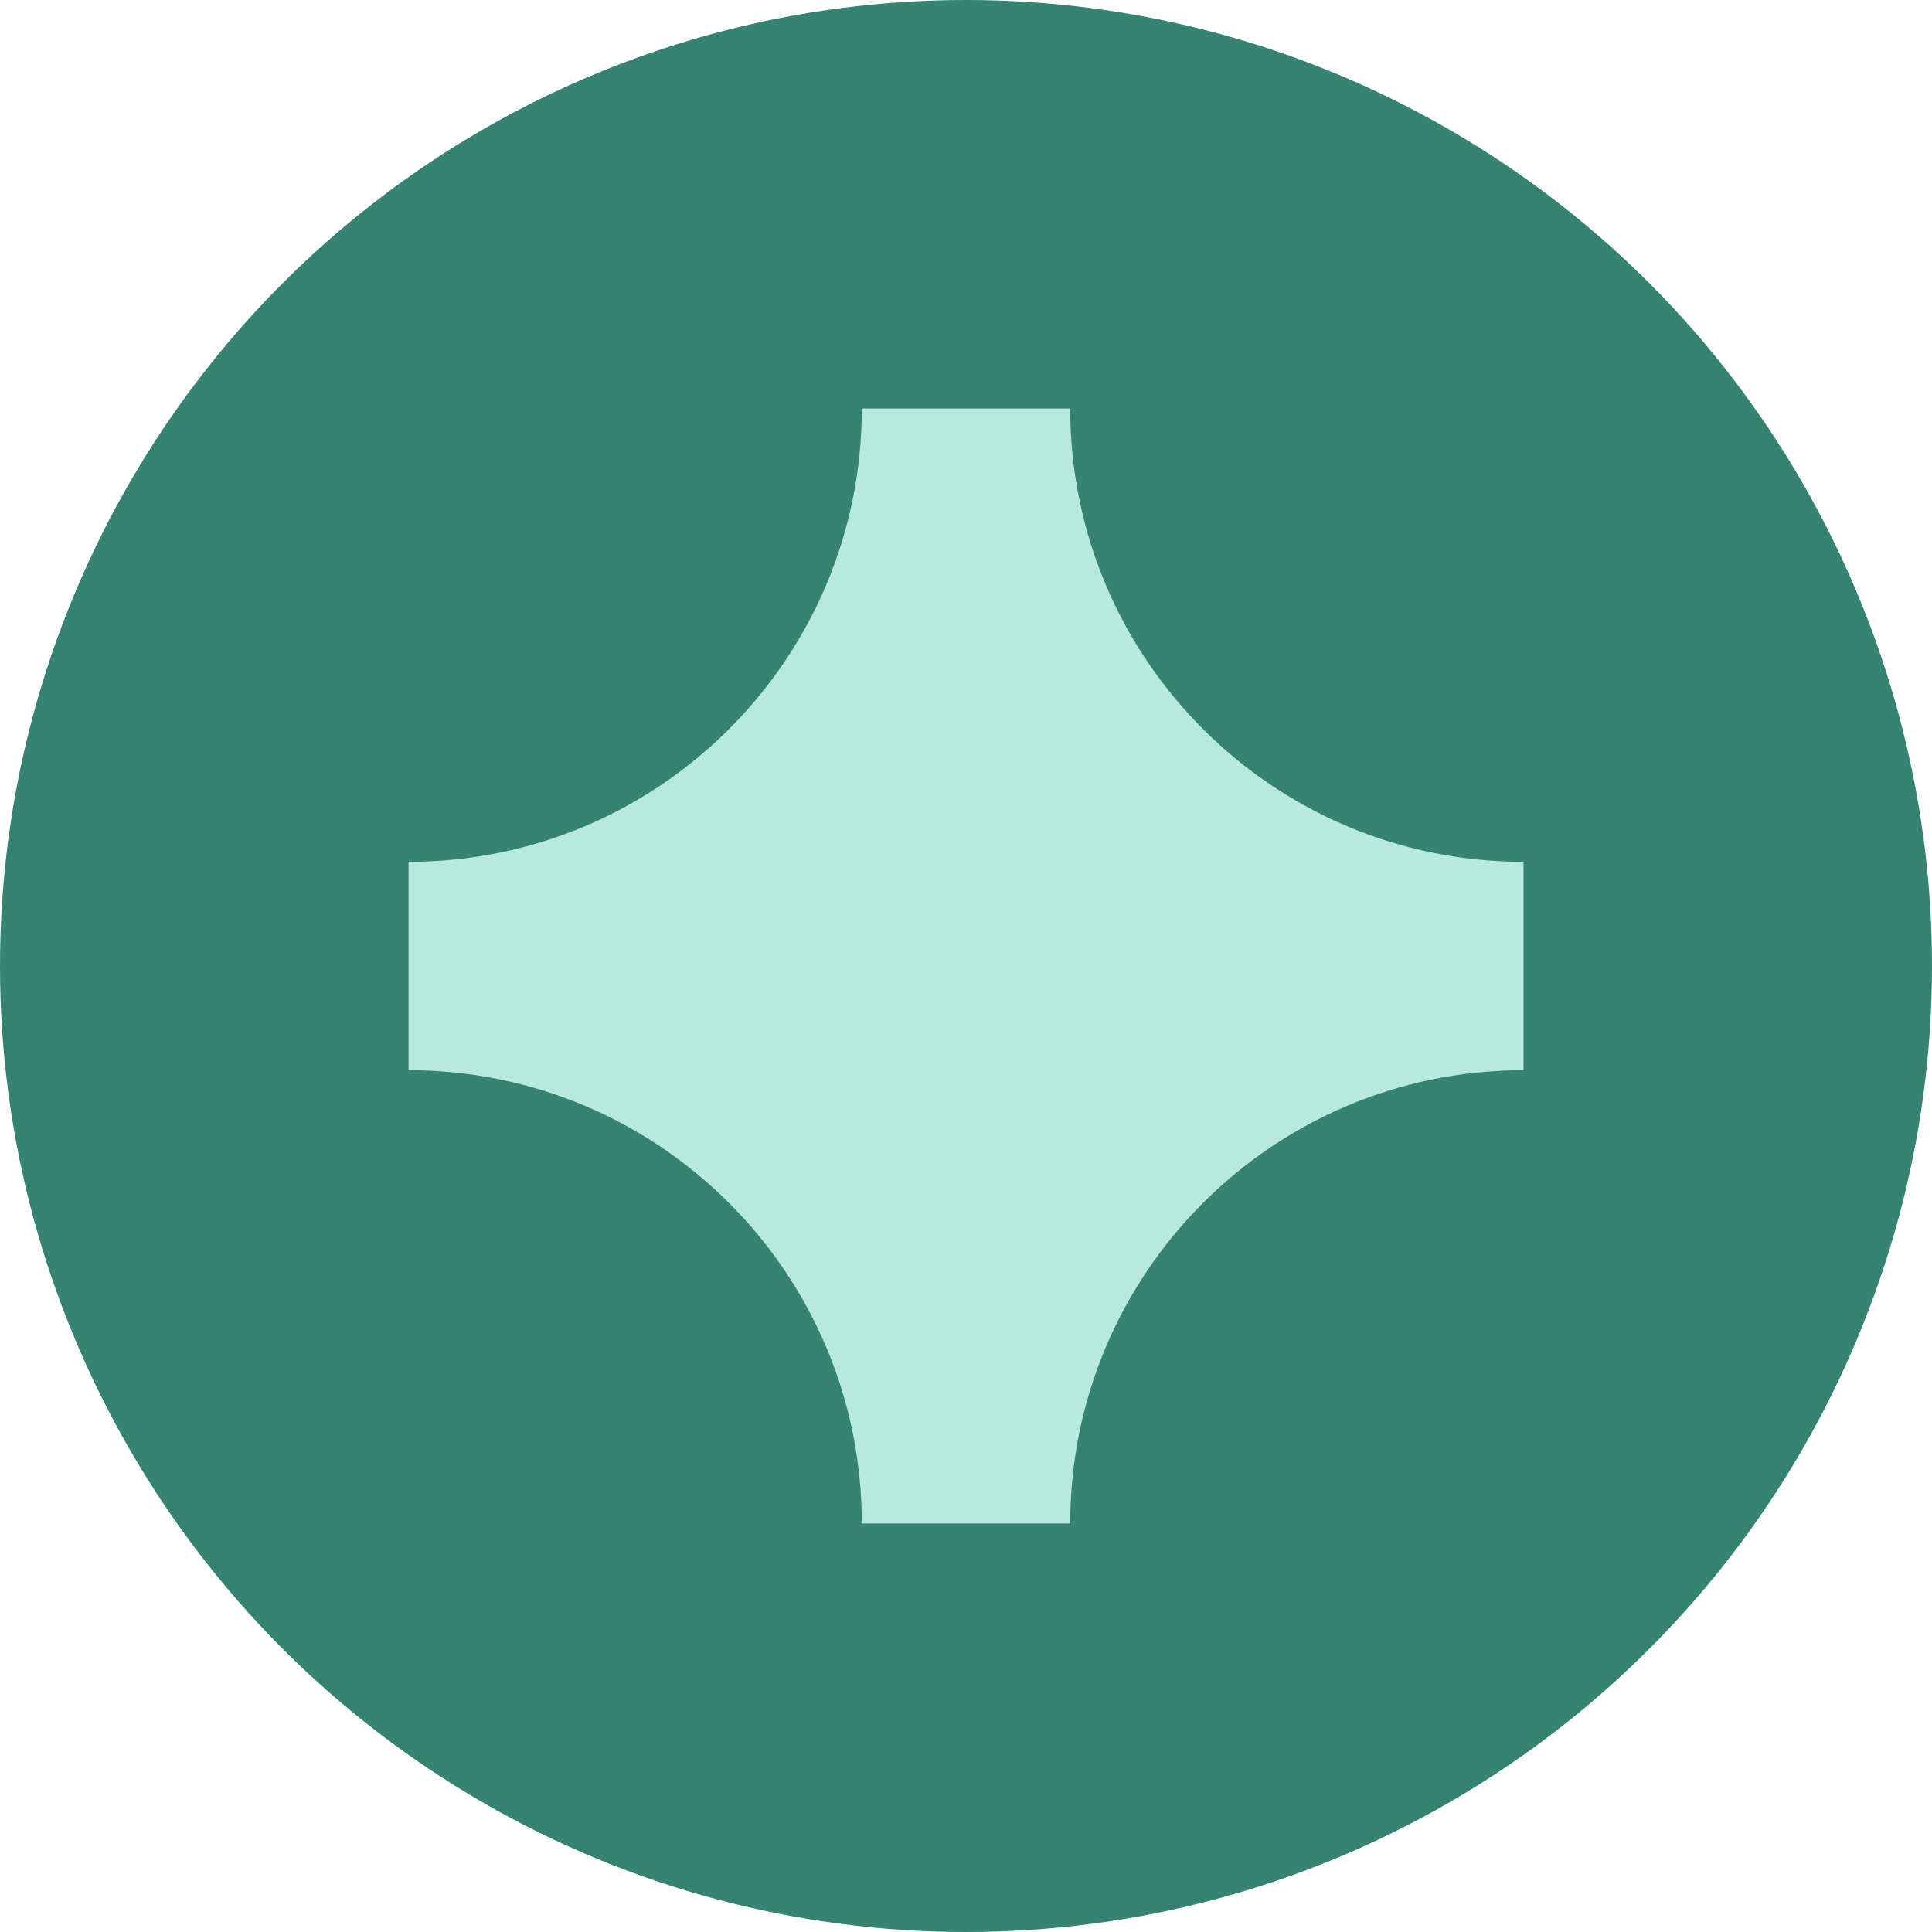
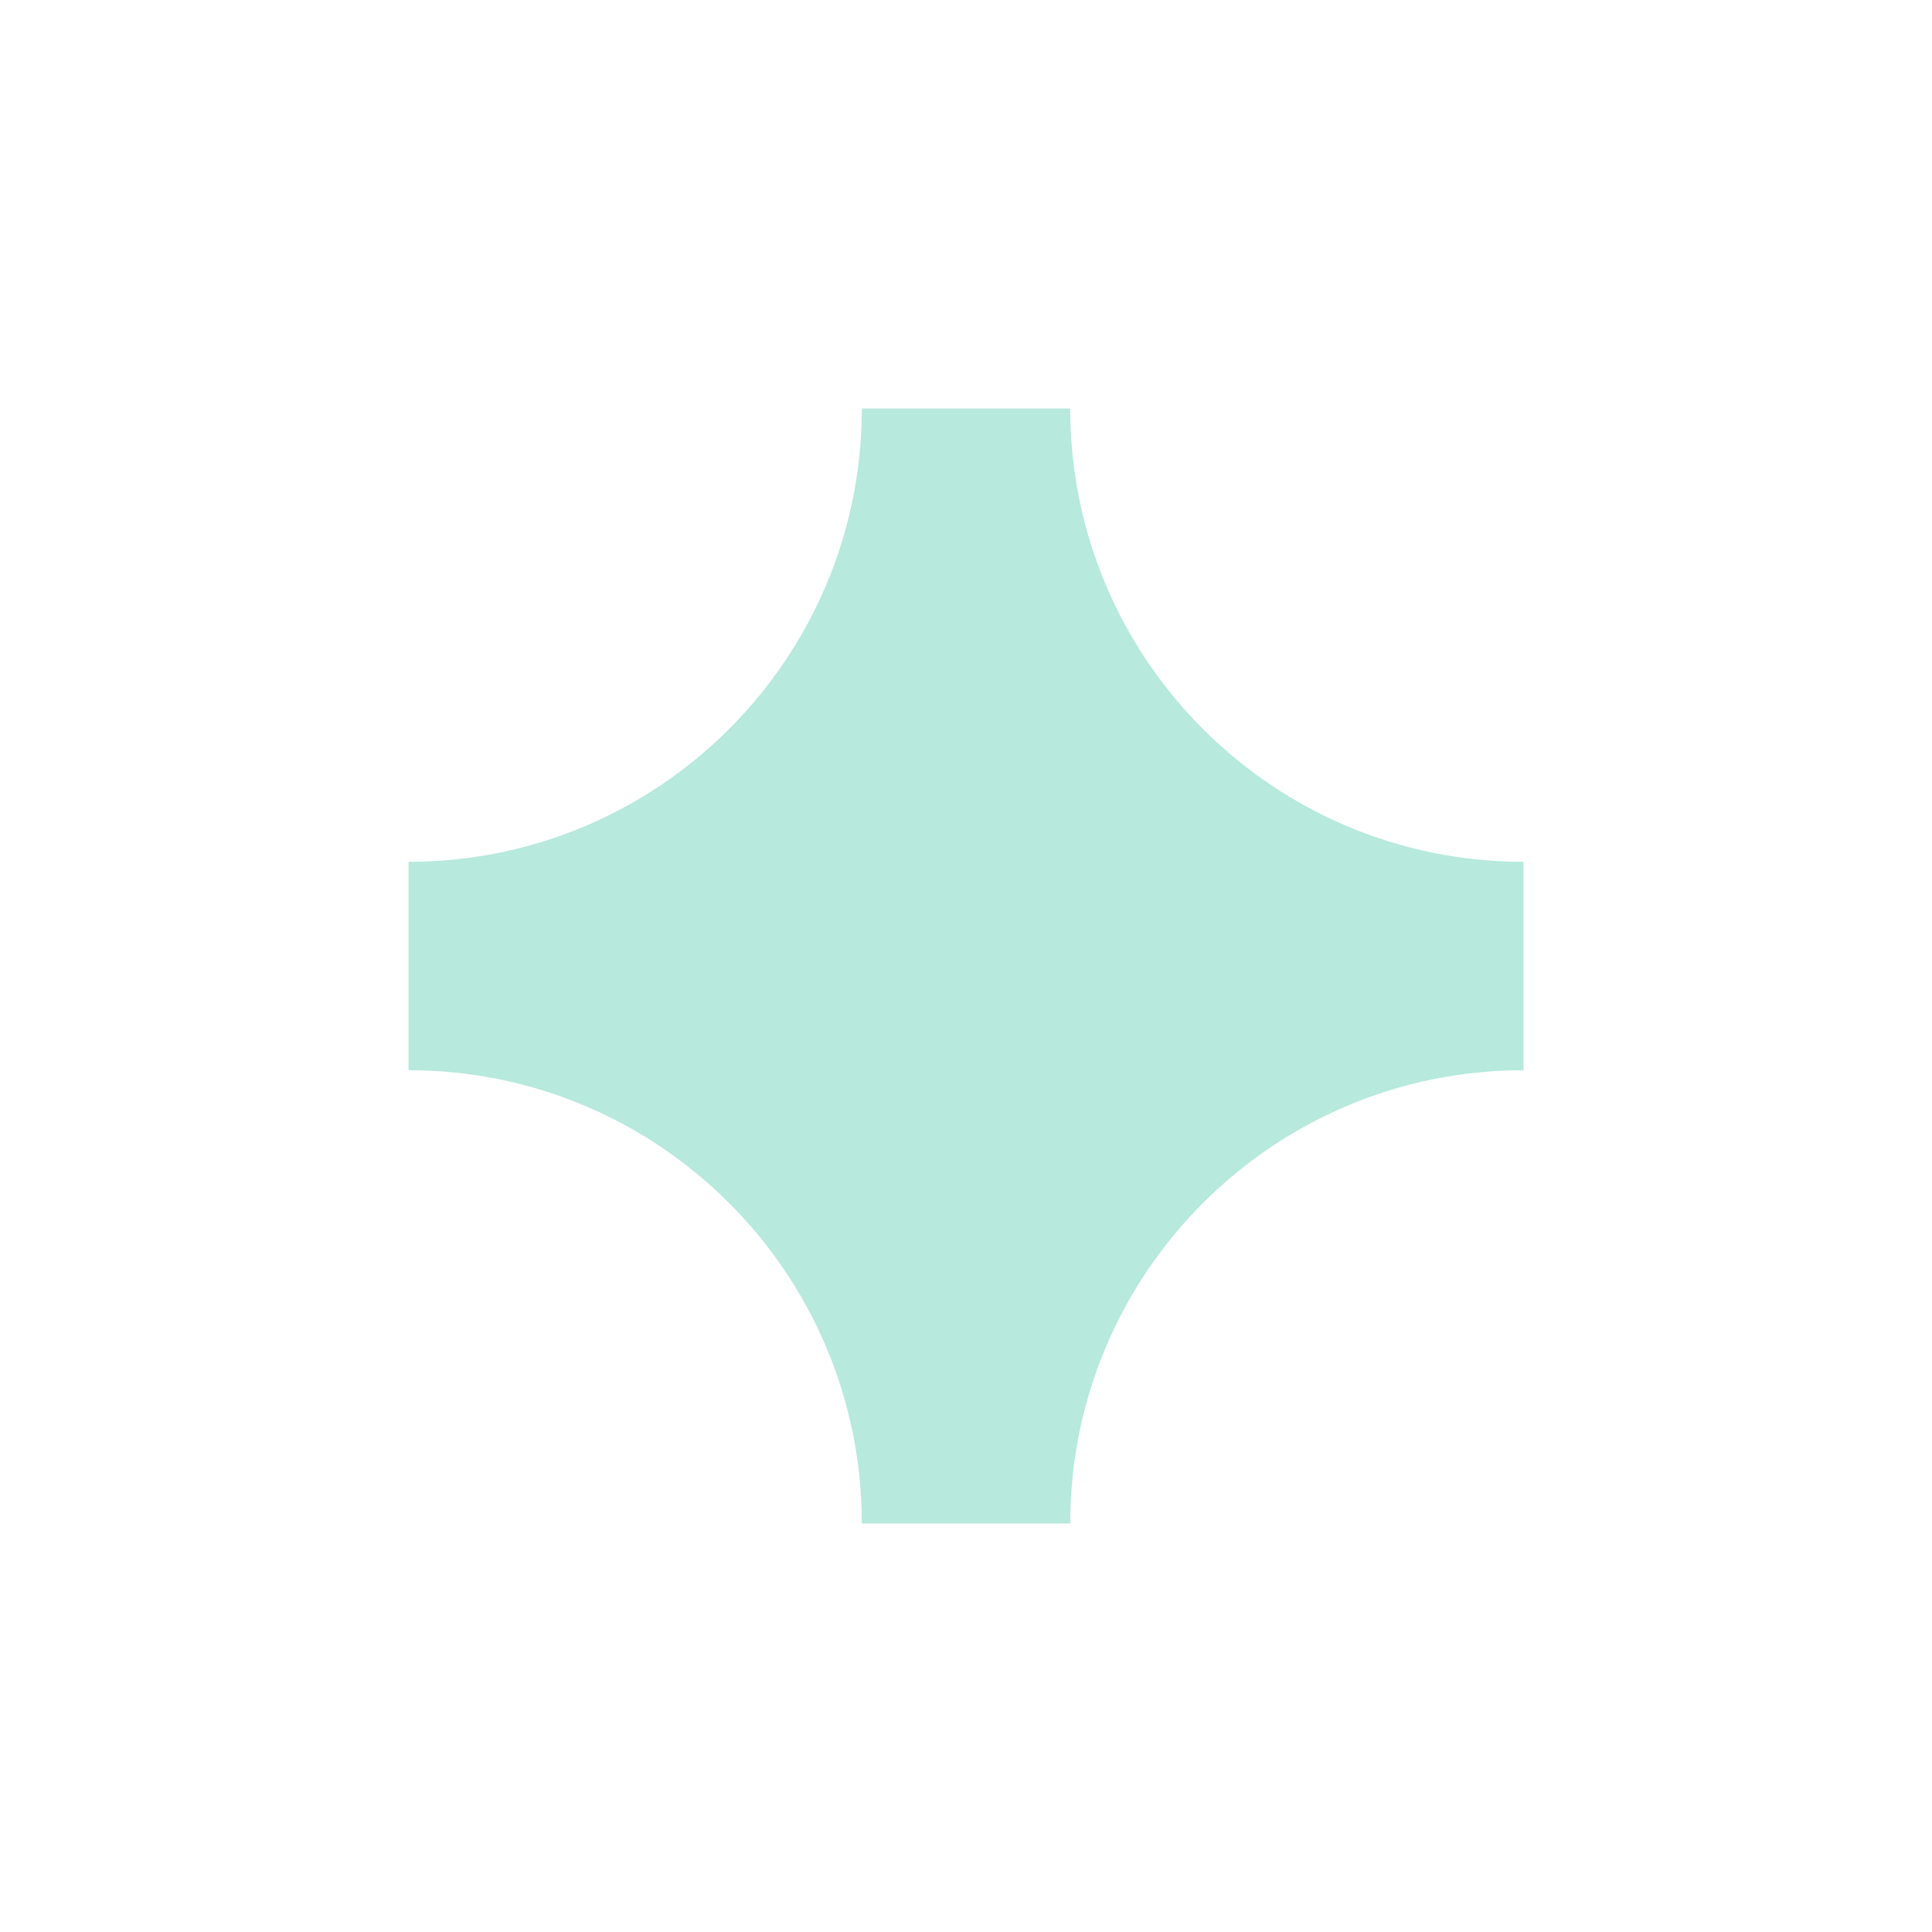
<svg xmlns="http://www.w3.org/2000/svg" width="56" height="56" viewBox="0 0 56 56" fill="none">
-   <circle cx="28" cy="28" r="28" fill="#358371" />
-   <path fill-rule="evenodd" clip-rule="evenodd" d="M31.021 11.841H24.98V11.841C24.98 19.098 19.098 24.98 11.842 24.98V24.98V31.021V31.021C19.098 31.021 24.98 36.903 24.98 44.16V44.16H31.021V44.16C31.021 36.903 36.904 31.021 44.16 31.021V31.021V24.98V24.98C36.904 24.98 31.021 19.098 31.021 11.841V11.841Z" fill="#B7E9DD" />
+   <path fill-rule="evenodd" clip-rule="evenodd" d="M31.021 11.841H24.98V11.841C24.98 19.098 19.098 24.98 11.842 24.98V24.98V31.021V31.021C19.098 31.021 24.98 36.903 24.98 44.16V44.16H31.021V44.16C31.021 36.903 36.904 31.021 44.16 31.021V24.98V24.98C36.904 24.98 31.021 19.098 31.021 11.841V11.841Z" fill="#B7E9DD" />
</svg>